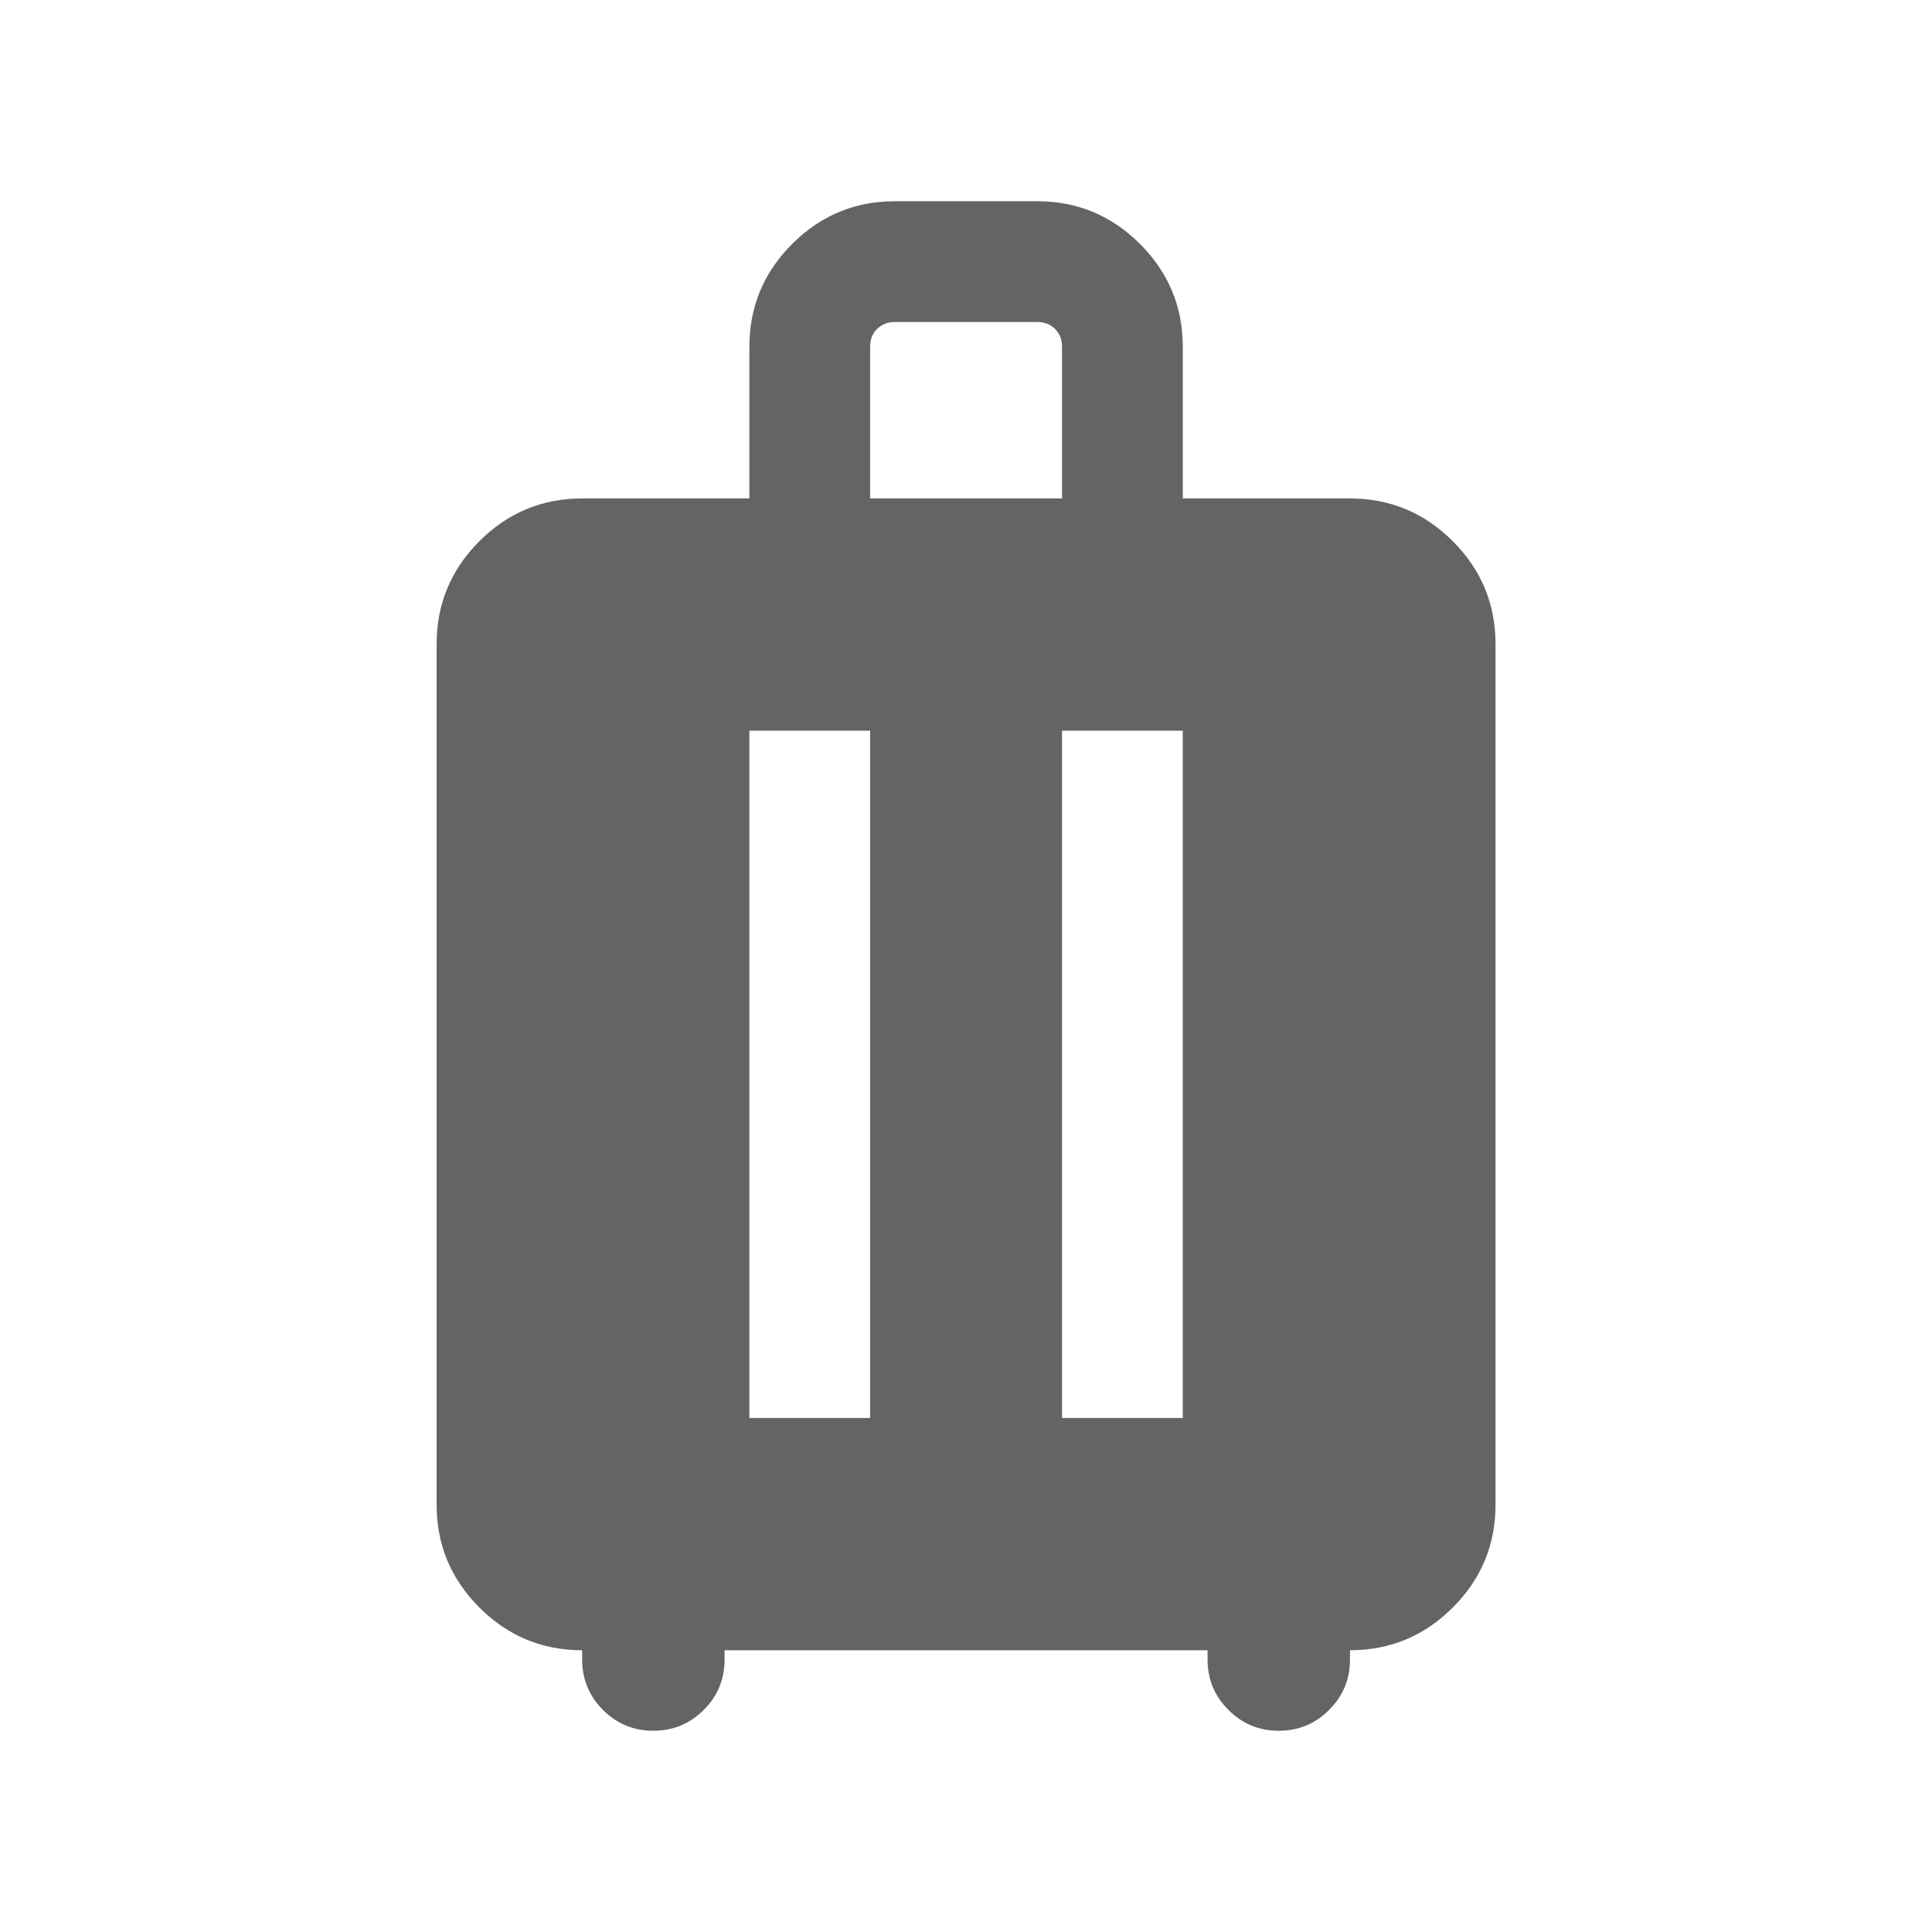
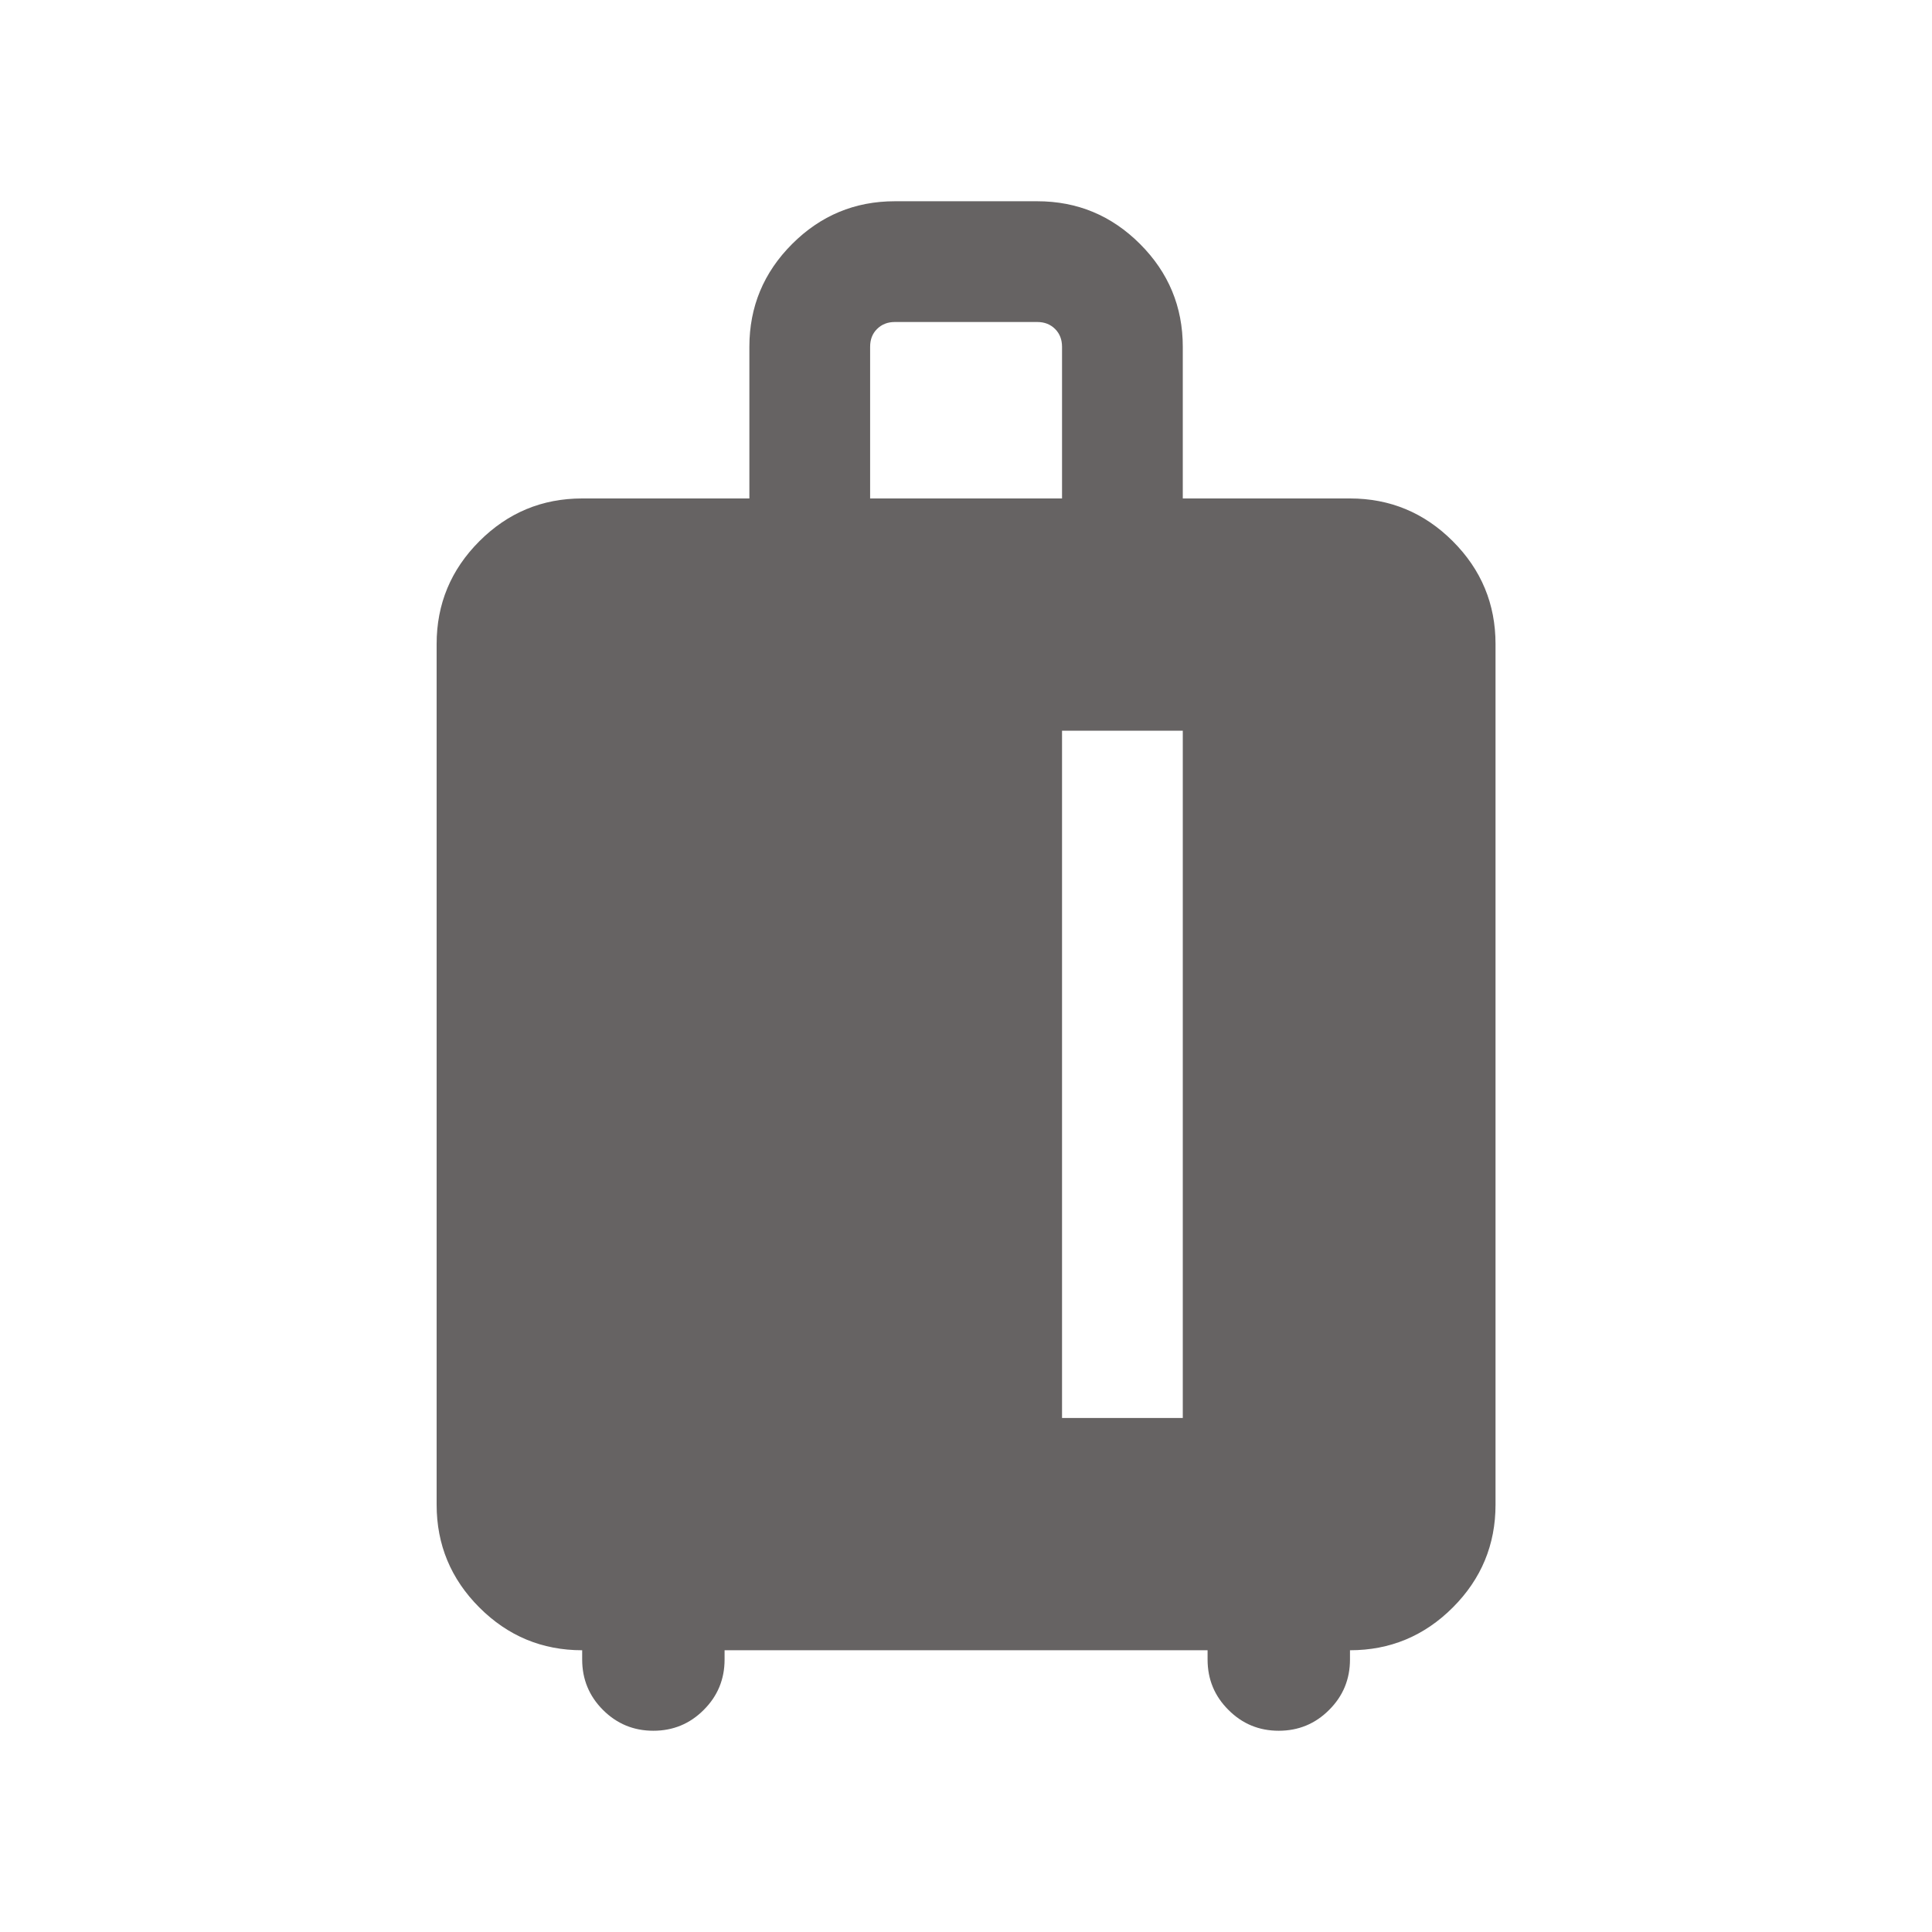
<svg xmlns="http://www.w3.org/2000/svg" width="24" height="24" viewBox="0 0 24 24" fill="none">
-   <path d="M7.232 20.5C6.734 20.5 6.309 20.323 5.955 19.969C5.601 19.615 5.424 19.189 5.424 18.692V8C5.424 7.503 5.601 7.077 5.955 6.723C6.309 6.369 6.734 6.192 7.232 6.192H9.309V4.308C9.309 3.811 9.486 3.385 9.84 3.031C10.194 2.677 10.619 2.5 11.116 2.5H12.885C13.383 2.5 13.808 2.677 14.162 3.031C14.516 3.385 14.693 3.811 14.693 4.308V6.192H16.77C17.267 6.192 17.693 6.369 18.047 6.723C18.401 7.077 18.578 7.503 18.578 8V18.692C18.578 19.189 18.401 19.615 18.047 19.969C17.693 20.323 17.267 20.5 16.77 20.5V20.615C16.77 20.86 16.684 21.069 16.511 21.241C16.339 21.414 16.13 21.5 15.885 21.5C15.64 21.5 15.432 21.414 15.26 21.241C15.087 21.069 15.001 20.86 15.001 20.615V20.5H9.001V20.615C9.001 20.86 8.915 21.069 8.742 21.241C8.57 21.414 8.361 21.5 8.116 21.5C7.871 21.5 7.663 21.414 7.49 21.241C7.318 21.069 7.232 20.86 7.232 20.615V20.5ZM9.309 17.615H10.809V9.077H9.309V17.615ZM13.193 17.615H14.693V9.077H13.193V17.615ZM10.809 6.192H13.193V4.308C13.193 4.218 13.164 4.144 13.107 4.087C13.049 4.029 12.975 4 12.885 4H11.116C11.027 4 10.953 4.029 10.895 4.087C10.837 4.144 10.809 4.218 10.809 4.308V6.192Z" fill="#403C3C" fill-opacity="0.8" />
+   <path d="M7.232 20.5C6.734 20.5 6.309 20.323 5.955 19.969C5.601 19.615 5.424 19.189 5.424 18.692V8C5.424 7.503 5.601 7.077 5.955 6.723C6.309 6.369 6.734 6.192 7.232 6.192H9.309V4.308C9.309 3.811 9.486 3.385 9.84 3.031C10.194 2.677 10.619 2.5 11.116 2.5H12.885C13.383 2.5 13.808 2.677 14.162 3.031C14.516 3.385 14.693 3.811 14.693 4.308V6.192H16.77C17.267 6.192 17.693 6.369 18.047 6.723C18.401 7.077 18.578 7.503 18.578 8V18.692C18.578 19.189 18.401 19.615 18.047 19.969C17.693 20.323 17.267 20.5 16.77 20.5V20.615C16.77 20.86 16.684 21.069 16.511 21.241C16.339 21.414 16.13 21.5 15.885 21.5C15.64 21.5 15.432 21.414 15.26 21.241C15.087 21.069 15.001 20.86 15.001 20.615V20.5H9.001V20.615C9.001 20.86 8.915 21.069 8.742 21.241C8.57 21.414 8.361 21.5 8.116 21.5C7.871 21.5 7.663 21.414 7.49 21.241C7.318 21.069 7.232 20.86 7.232 20.615V20.5ZM9.309 17.615H10.809H9.309V17.615ZM13.193 17.615H14.693V9.077H13.193V17.615ZM10.809 6.192H13.193V4.308C13.193 4.218 13.164 4.144 13.107 4.087C13.049 4.029 12.975 4 12.885 4H11.116C11.027 4 10.953 4.029 10.895 4.087C10.837 4.144 10.809 4.218 10.809 4.308V6.192Z" fill="#403C3C" fill-opacity="0.8" />
</svg>